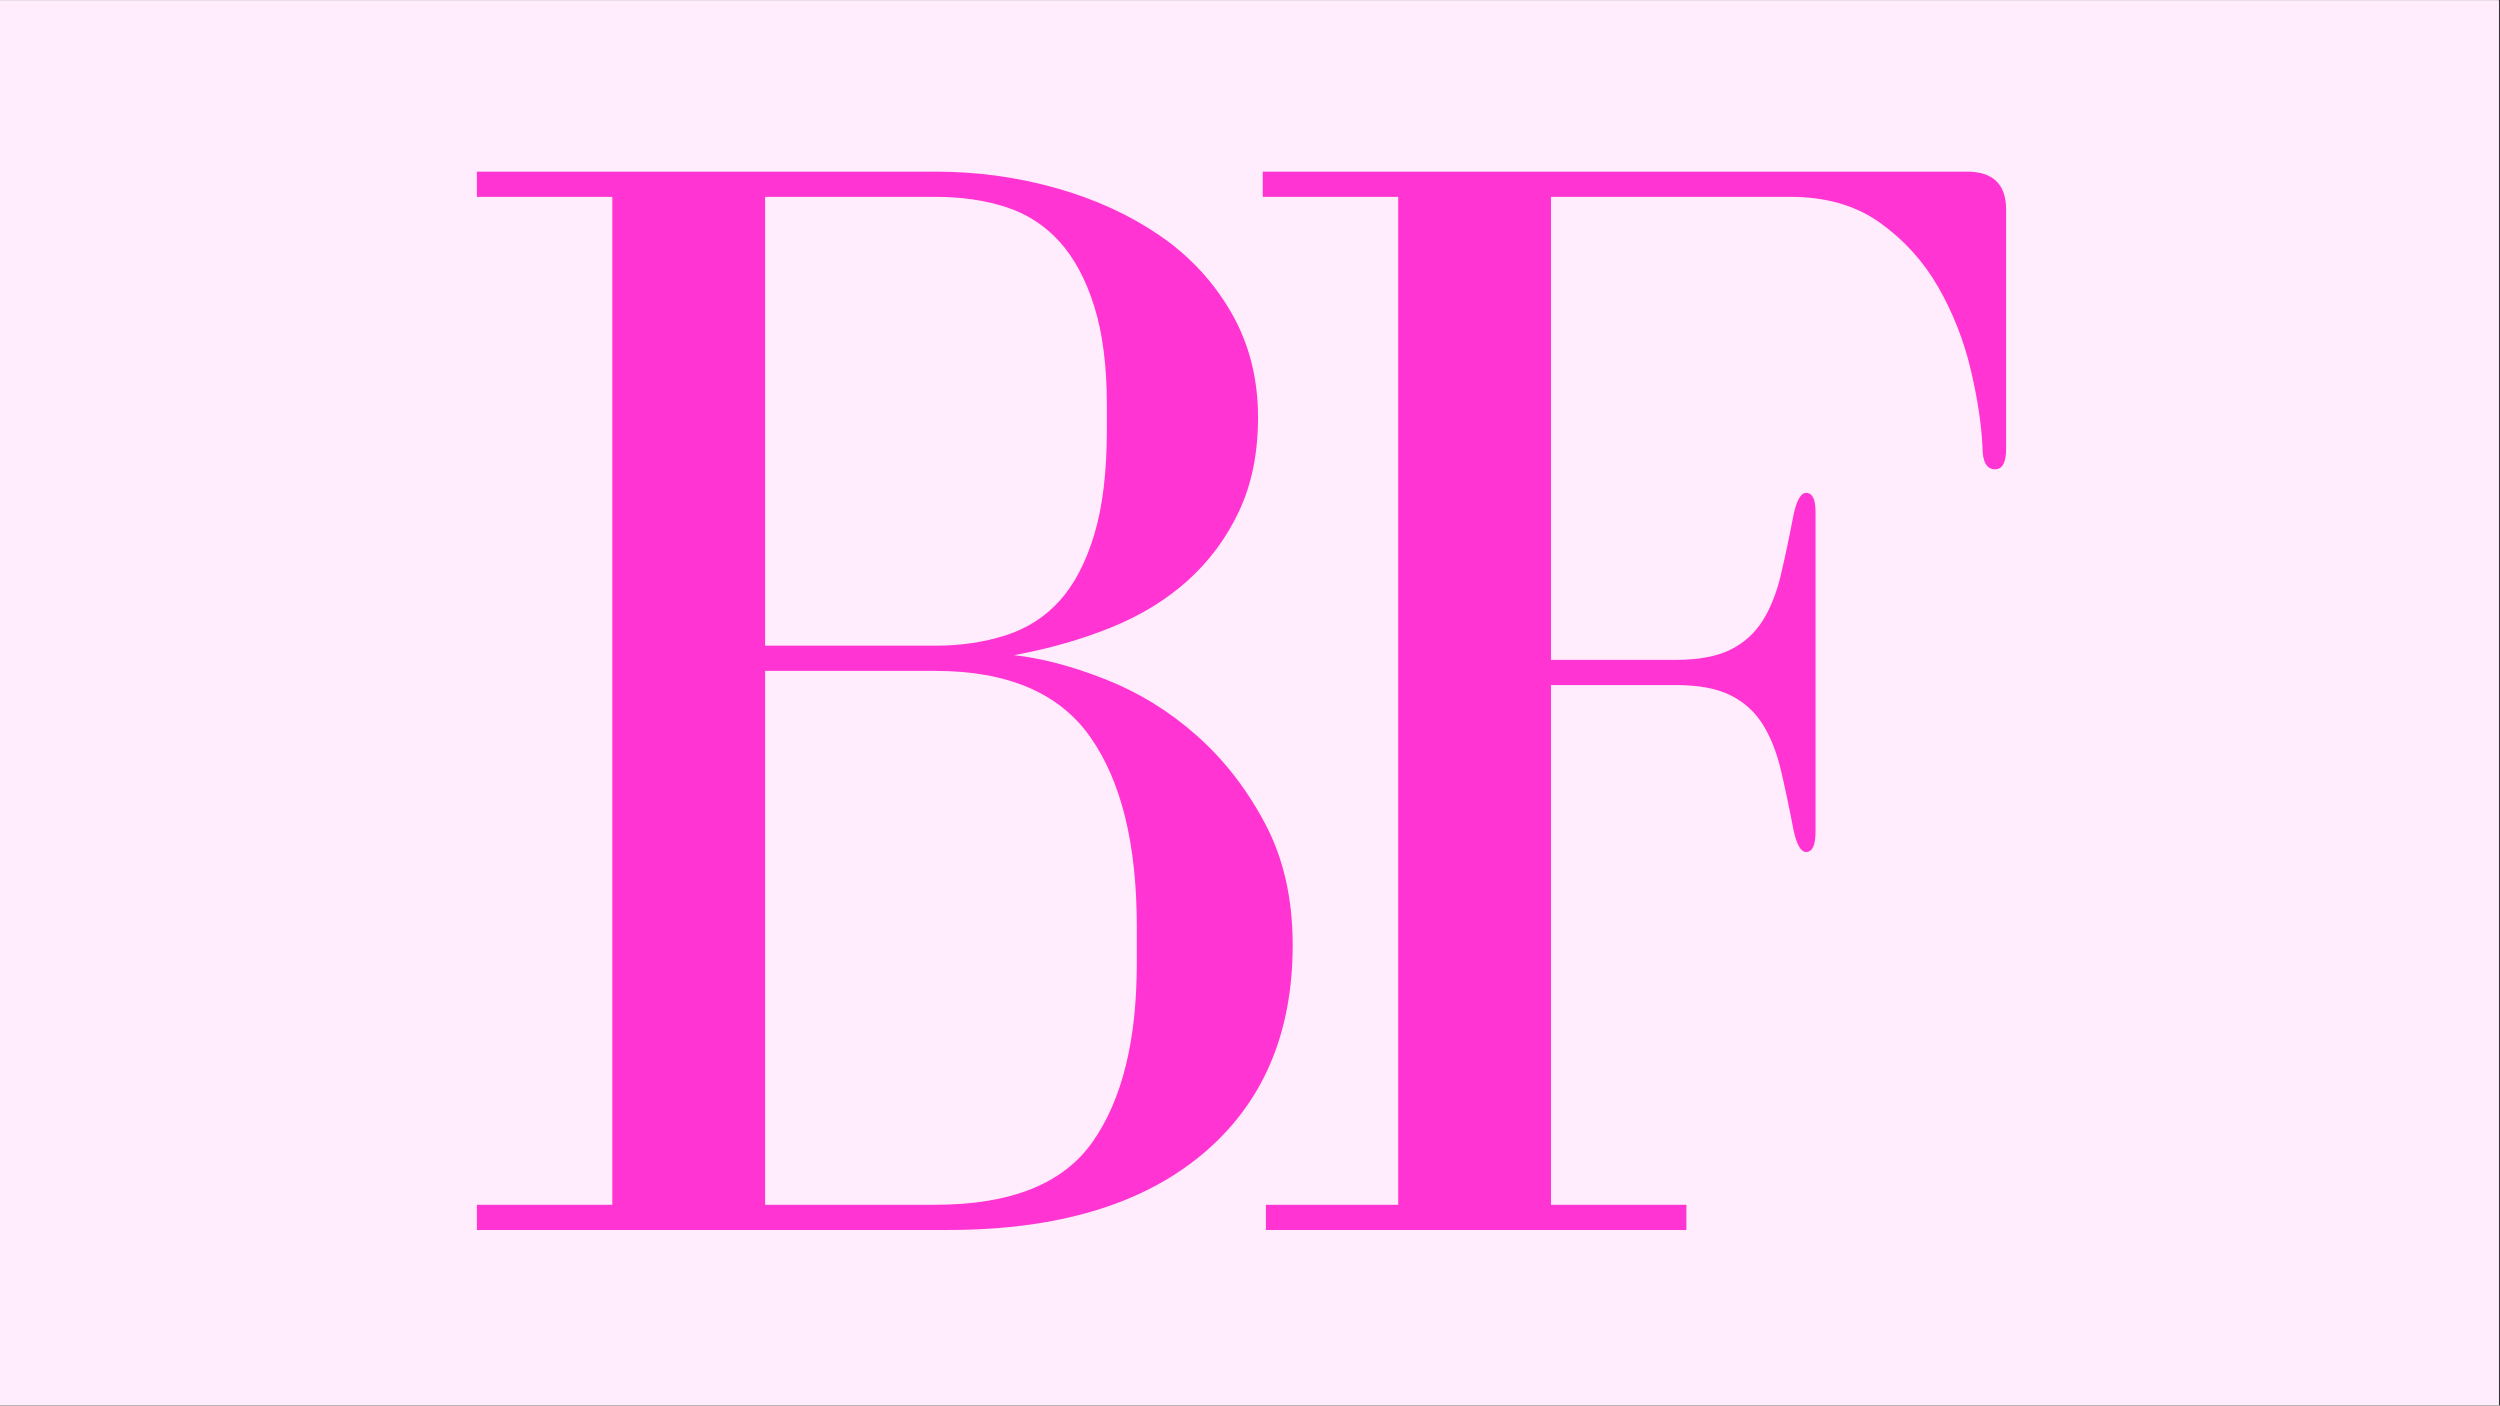
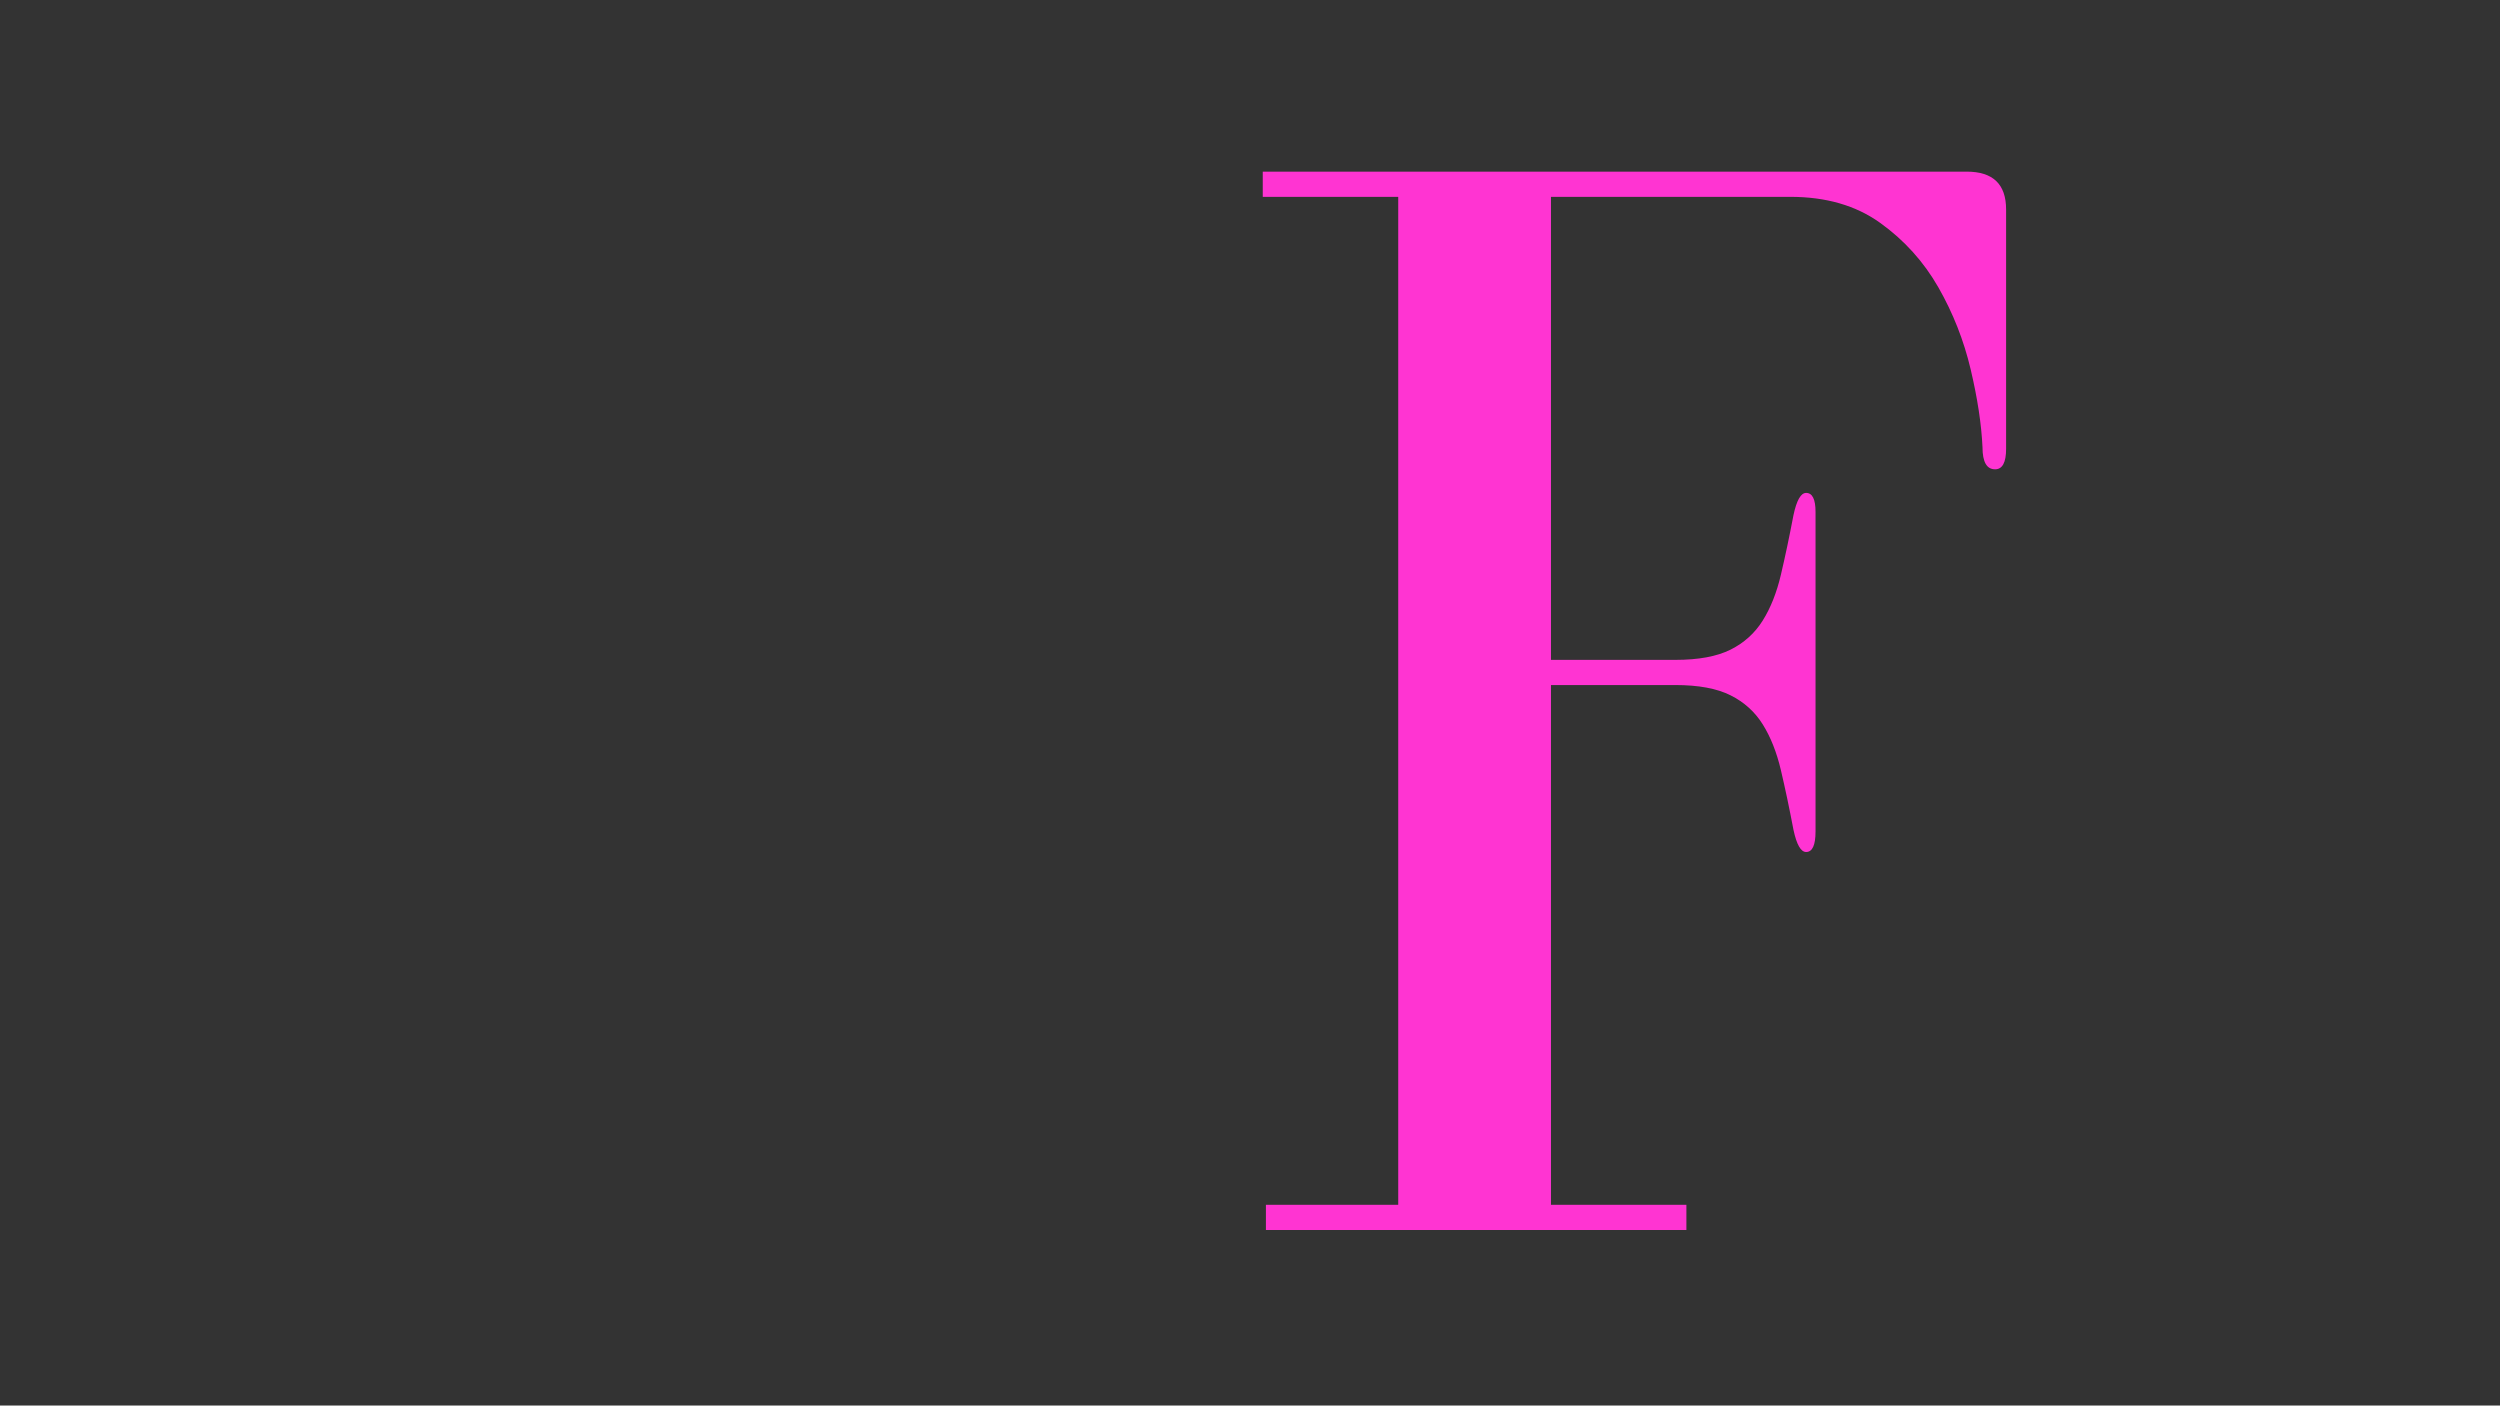
<svg xmlns="http://www.w3.org/2000/svg" width="1366" zoomAndPan="magnify" viewBox="0 0 1024.5 576" height="768" preserveAspectRatio="xMidYMid meet" version="1.0">
  <rect x="0" y="0" width="1024.5" height="576" fill="#333333" stroke="none" />
  <defs>
    <g />
    <clipPath id="23369bdb3a">
-       <path d="M 0 0.141 L 1024 0.141 L 1024 575.859 L 0 575.859 Z M 0 0.141 " clip-rule="nonzero" />
-     </clipPath>
+       </clipPath>
    <clipPath id="e69982fbac">
      <path d="M 175 0.141 L 828 0.141 L 828 575.859 L 175 575.859 Z M 175 0.141 " clip-rule="nonzero" />
    </clipPath>
    <clipPath id="0323131051">
      <rect x="0" width="653" y="0" height="576" />
    </clipPath>
  </defs>
  <g clip-path="url(#23369bdb3a)">
-     <path fill="#ffffff" d="M 0 0.141 L 1024 0.141 L 1024 575.859 L 0 575.859 Z M 0 0.141 " fill-opacity="1" fill-rule="nonzero" />
+     <path fill="#ffffff" d="M 0 0.141 L 1024 0.141 L 1024 575.859 L 0 575.859 M 0 0.141 " fill-opacity="1" fill-rule="nonzero" />
    <path fill="#ffedfd" d="M 0 0.141 L 1024 0.141 L 1024 575.859 L 0 575.859 Z M 0 0.141 " fill-opacity="1" fill-rule="nonzero" />
  </g>
  <g clip-path="url(#e69982fbac)">
    <g transform="matrix(1, 0, 0, 1, 175, -0)">
      <g clip-path="url(#0323131051)">
        <g fill="#ff34d2" fill-opacity="1">
          <g transform="translate(1.713, 504.042)">
            <g>
-               <path d="M 338.828 -333.016 C 338.828 -348.941 335.172 -363.25 327.859 -375.938 C 320.547 -388.633 310.754 -399.176 298.484 -407.562 C 286.223 -415.957 272.133 -422.41 256.219 -426.922 C 240.301 -431.441 223.738 -433.703 206.531 -433.703 L 18.719 -433.703 L 18.719 -423.375 L 74.219 -423.375 L 74.219 -10.328 L 18.719 -10.328 L 18.719 0 L 211.688 0 C 256.438 0 291.18 -10.32 315.922 -30.969 C 340.66 -51.625 353.031 -80.238 353.031 -116.812 C 353.031 -135.75 349.266 -152.316 341.734 -166.516 C 334.203 -180.711 324.844 -192.758 313.656 -202.656 C 302.469 -212.551 290.098 -220.188 276.547 -225.562 C 262.992 -230.938 250.41 -234.27 238.797 -235.562 C 252.992 -238.145 266.223 -241.91 278.484 -246.859 C 290.742 -251.805 301.285 -258.258 310.109 -266.219 C 318.93 -274.176 325.922 -283.641 331.078 -294.609 C 336.242 -305.586 338.828 -318.391 338.828 -333.016 Z M 136.828 -239.438 L 136.828 -423.375 L 206.531 -423.375 C 217.281 -423.375 226.957 -421.973 235.562 -419.172 C 244.164 -416.379 251.477 -411.648 257.5 -404.984 C 263.531 -398.316 268.266 -389.492 271.703 -378.516 C 275.148 -367.547 276.875 -354.102 276.875 -338.188 L 276.875 -327.859 C 276.875 -310.648 275.148 -296.344 271.703 -284.938 C 268.266 -273.539 263.531 -264.504 257.5 -257.828 C 251.477 -251.16 244.055 -246.426 235.234 -243.625 C 226.422 -240.832 216.852 -239.438 206.531 -239.438 Z M 136.828 -10.328 L 136.828 -229.109 L 206.531 -229.109 C 236.219 -229.109 257.406 -220.07 270.094 -202 C 282.789 -183.938 289.141 -158.125 289.141 -124.562 L 289.141 -109.078 C 289.141 -77.66 283.113 -53.348 271.062 -36.141 C 259.02 -18.93 237.508 -10.328 206.531 -10.328 Z M 136.828 -10.328 " />
-             </g>
+               </g>
          </g>
        </g>
        <g fill="#ff34d2" fill-opacity="1">
          <g transform="translate(318.601, 504.042)">
            <g>
              <path d="M 23.875 -423.375 L 79.391 -423.375 L 79.391 -10.328 L 25.172 -10.328 L 25.172 0 L 197.484 0 L 197.484 -10.328 L 141.984 -10.328 L 141.984 -223.312 L 192.969 -223.312 C 202.438 -223.312 209.969 -221.91 215.562 -219.109 C 221.156 -216.316 225.562 -212.336 228.781 -207.172 C 232.008 -202.004 234.484 -195.766 236.203 -188.453 C 237.93 -181.141 239.656 -172.961 241.375 -163.922 C 242.664 -157.898 244.391 -154.891 246.547 -154.891 C 249.117 -154.891 250.406 -157.688 250.406 -163.281 L 250.406 -294.297 C 250.406 -299.461 249.117 -302.047 246.547 -302.047 C 244.391 -302.047 242.664 -299.031 241.375 -293 C 239.656 -283.969 237.93 -275.797 236.203 -268.484 C 234.484 -261.172 232.008 -254.93 228.781 -249.766 C 225.562 -244.598 221.156 -240.613 215.562 -237.812 C 209.969 -235.02 202.438 -233.625 192.969 -233.625 L 141.984 -233.625 L 141.984 -423.375 L 240.078 -423.375 C 254.711 -423.375 266.977 -419.82 276.875 -412.719 C 286.77 -405.625 294.727 -396.805 300.75 -386.266 C 306.77 -375.723 311.176 -364.535 313.969 -352.703 C 316.77 -340.867 318.391 -330.223 318.828 -320.766 C 318.828 -314.734 320.547 -311.719 323.984 -311.719 C 326.992 -311.719 328.5 -314.516 328.5 -320.109 L 328.5 -418.219 C 328.5 -428.539 323.125 -433.703 312.375 -433.703 L 23.875 -433.703 Z M 23.875 -423.375 " />
            </g>
          </g>
        </g>
      </g>
    </g>
  </g>
</svg>